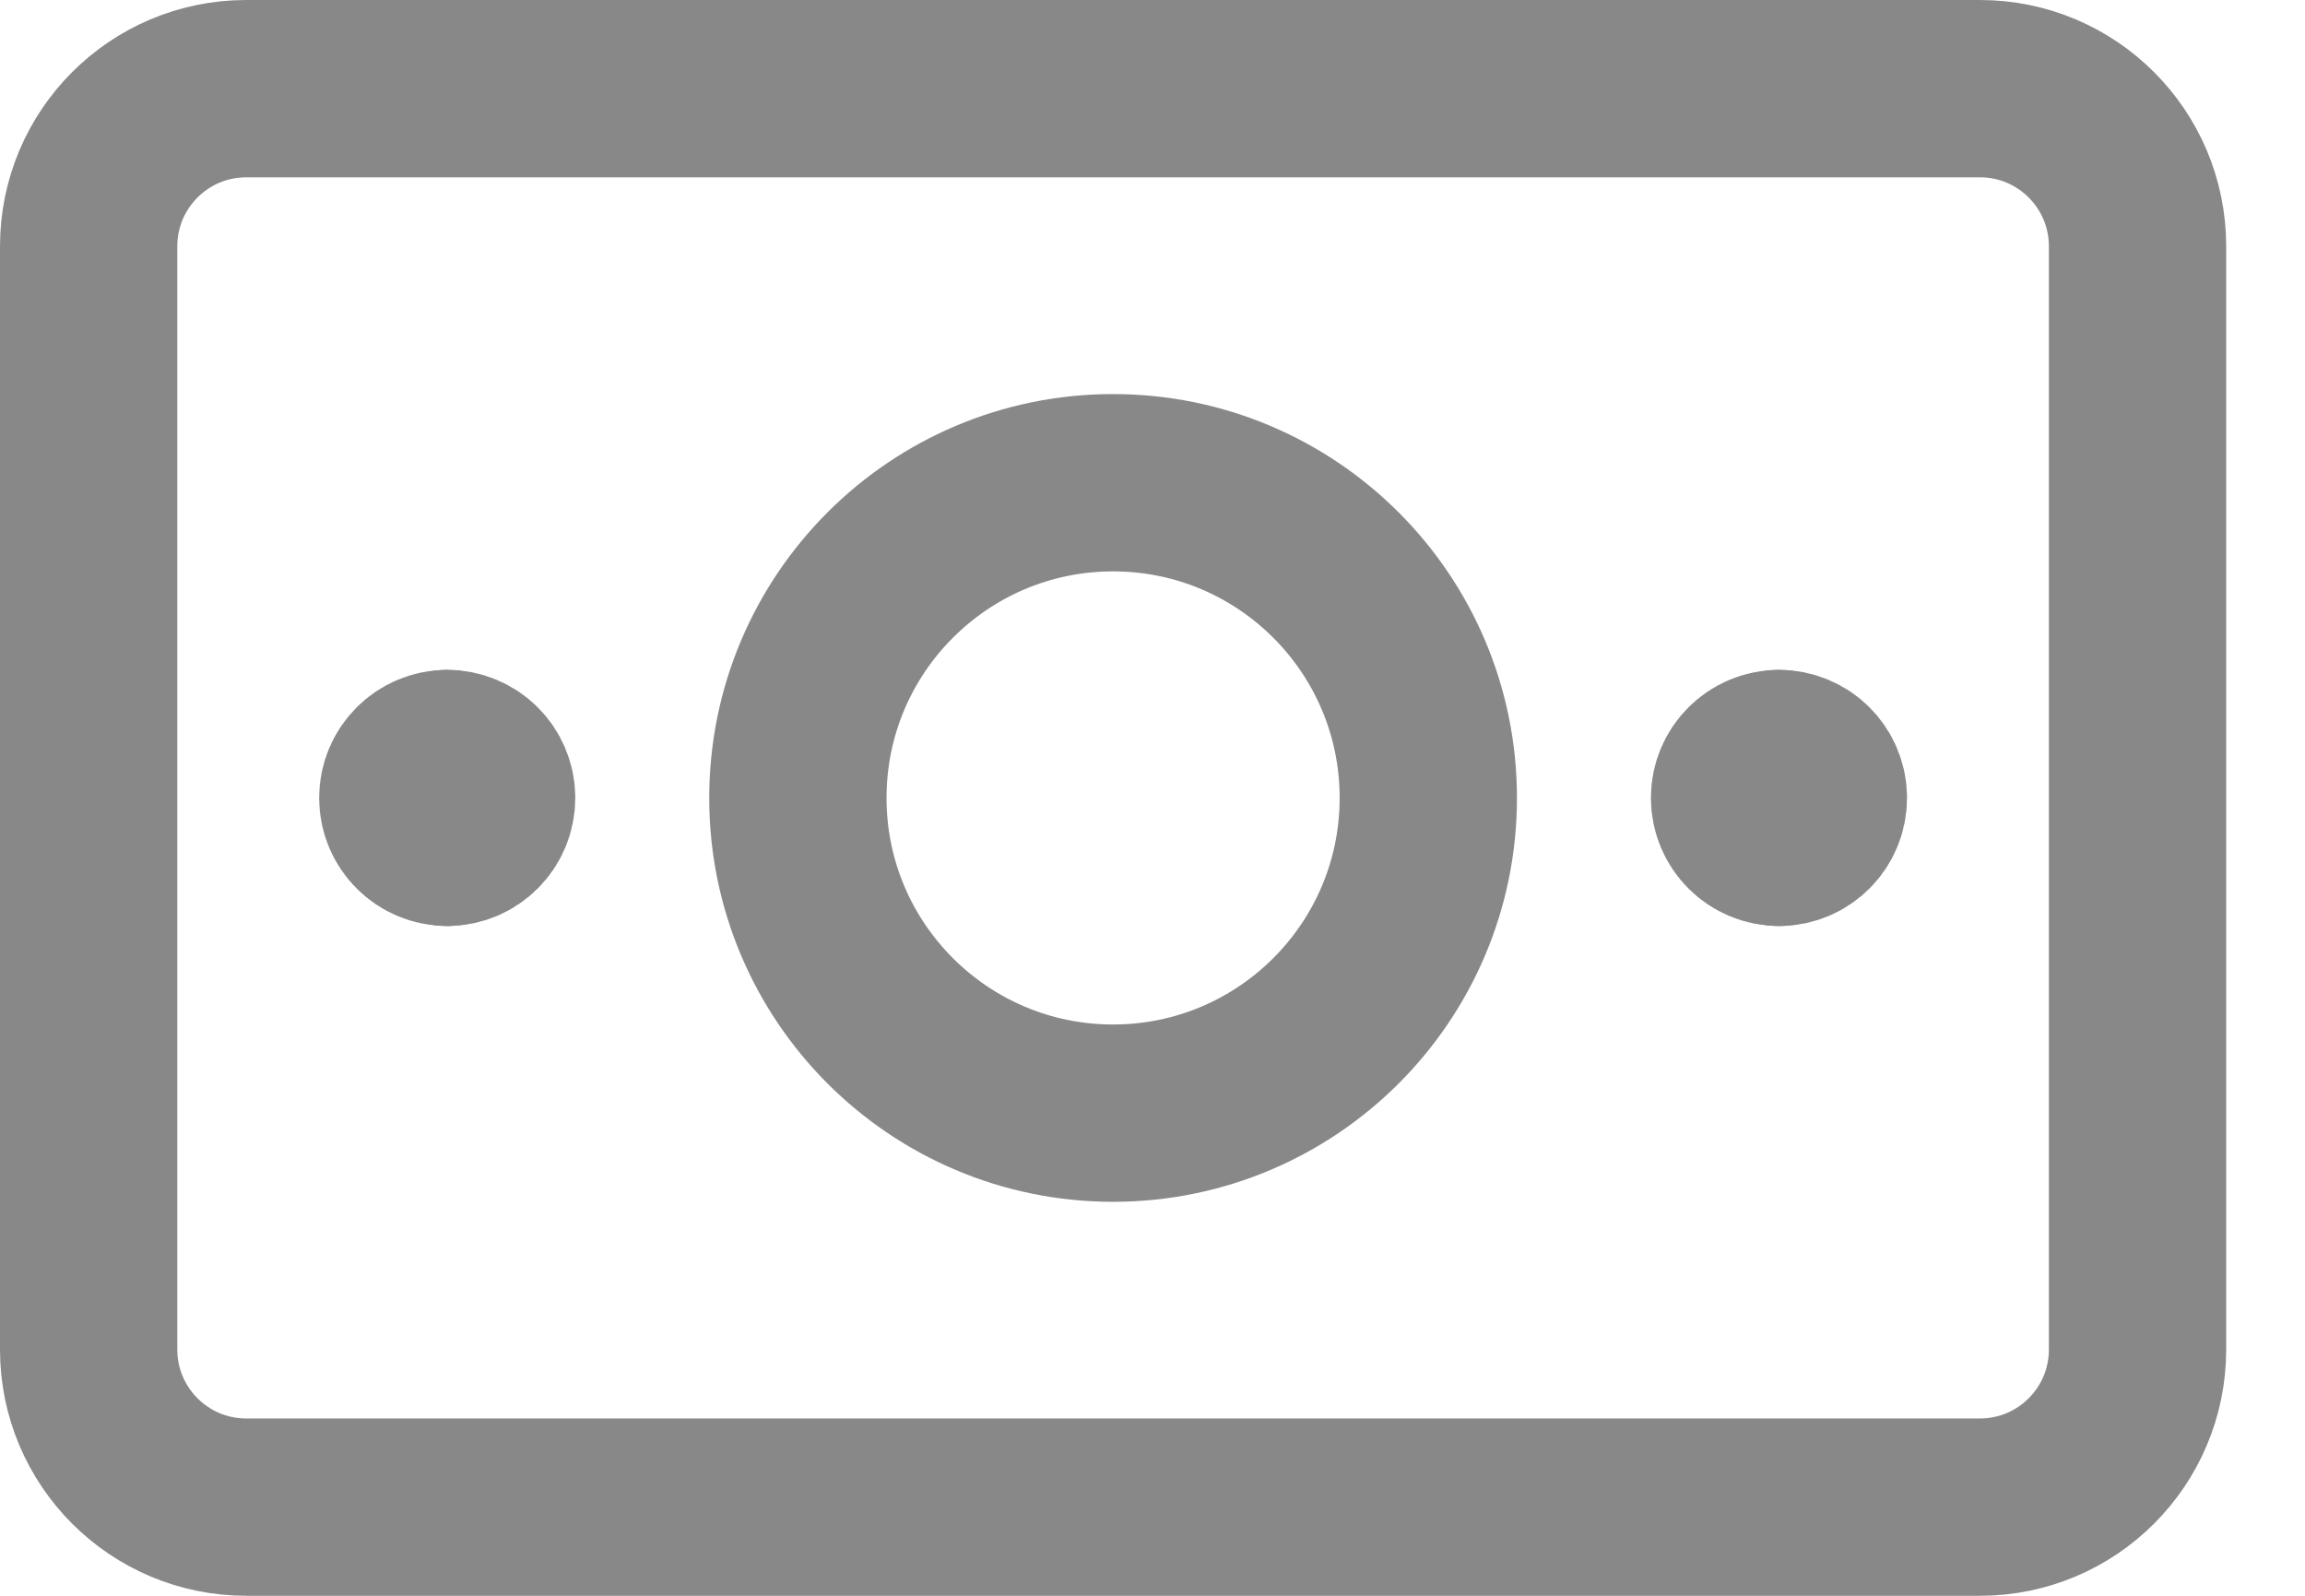
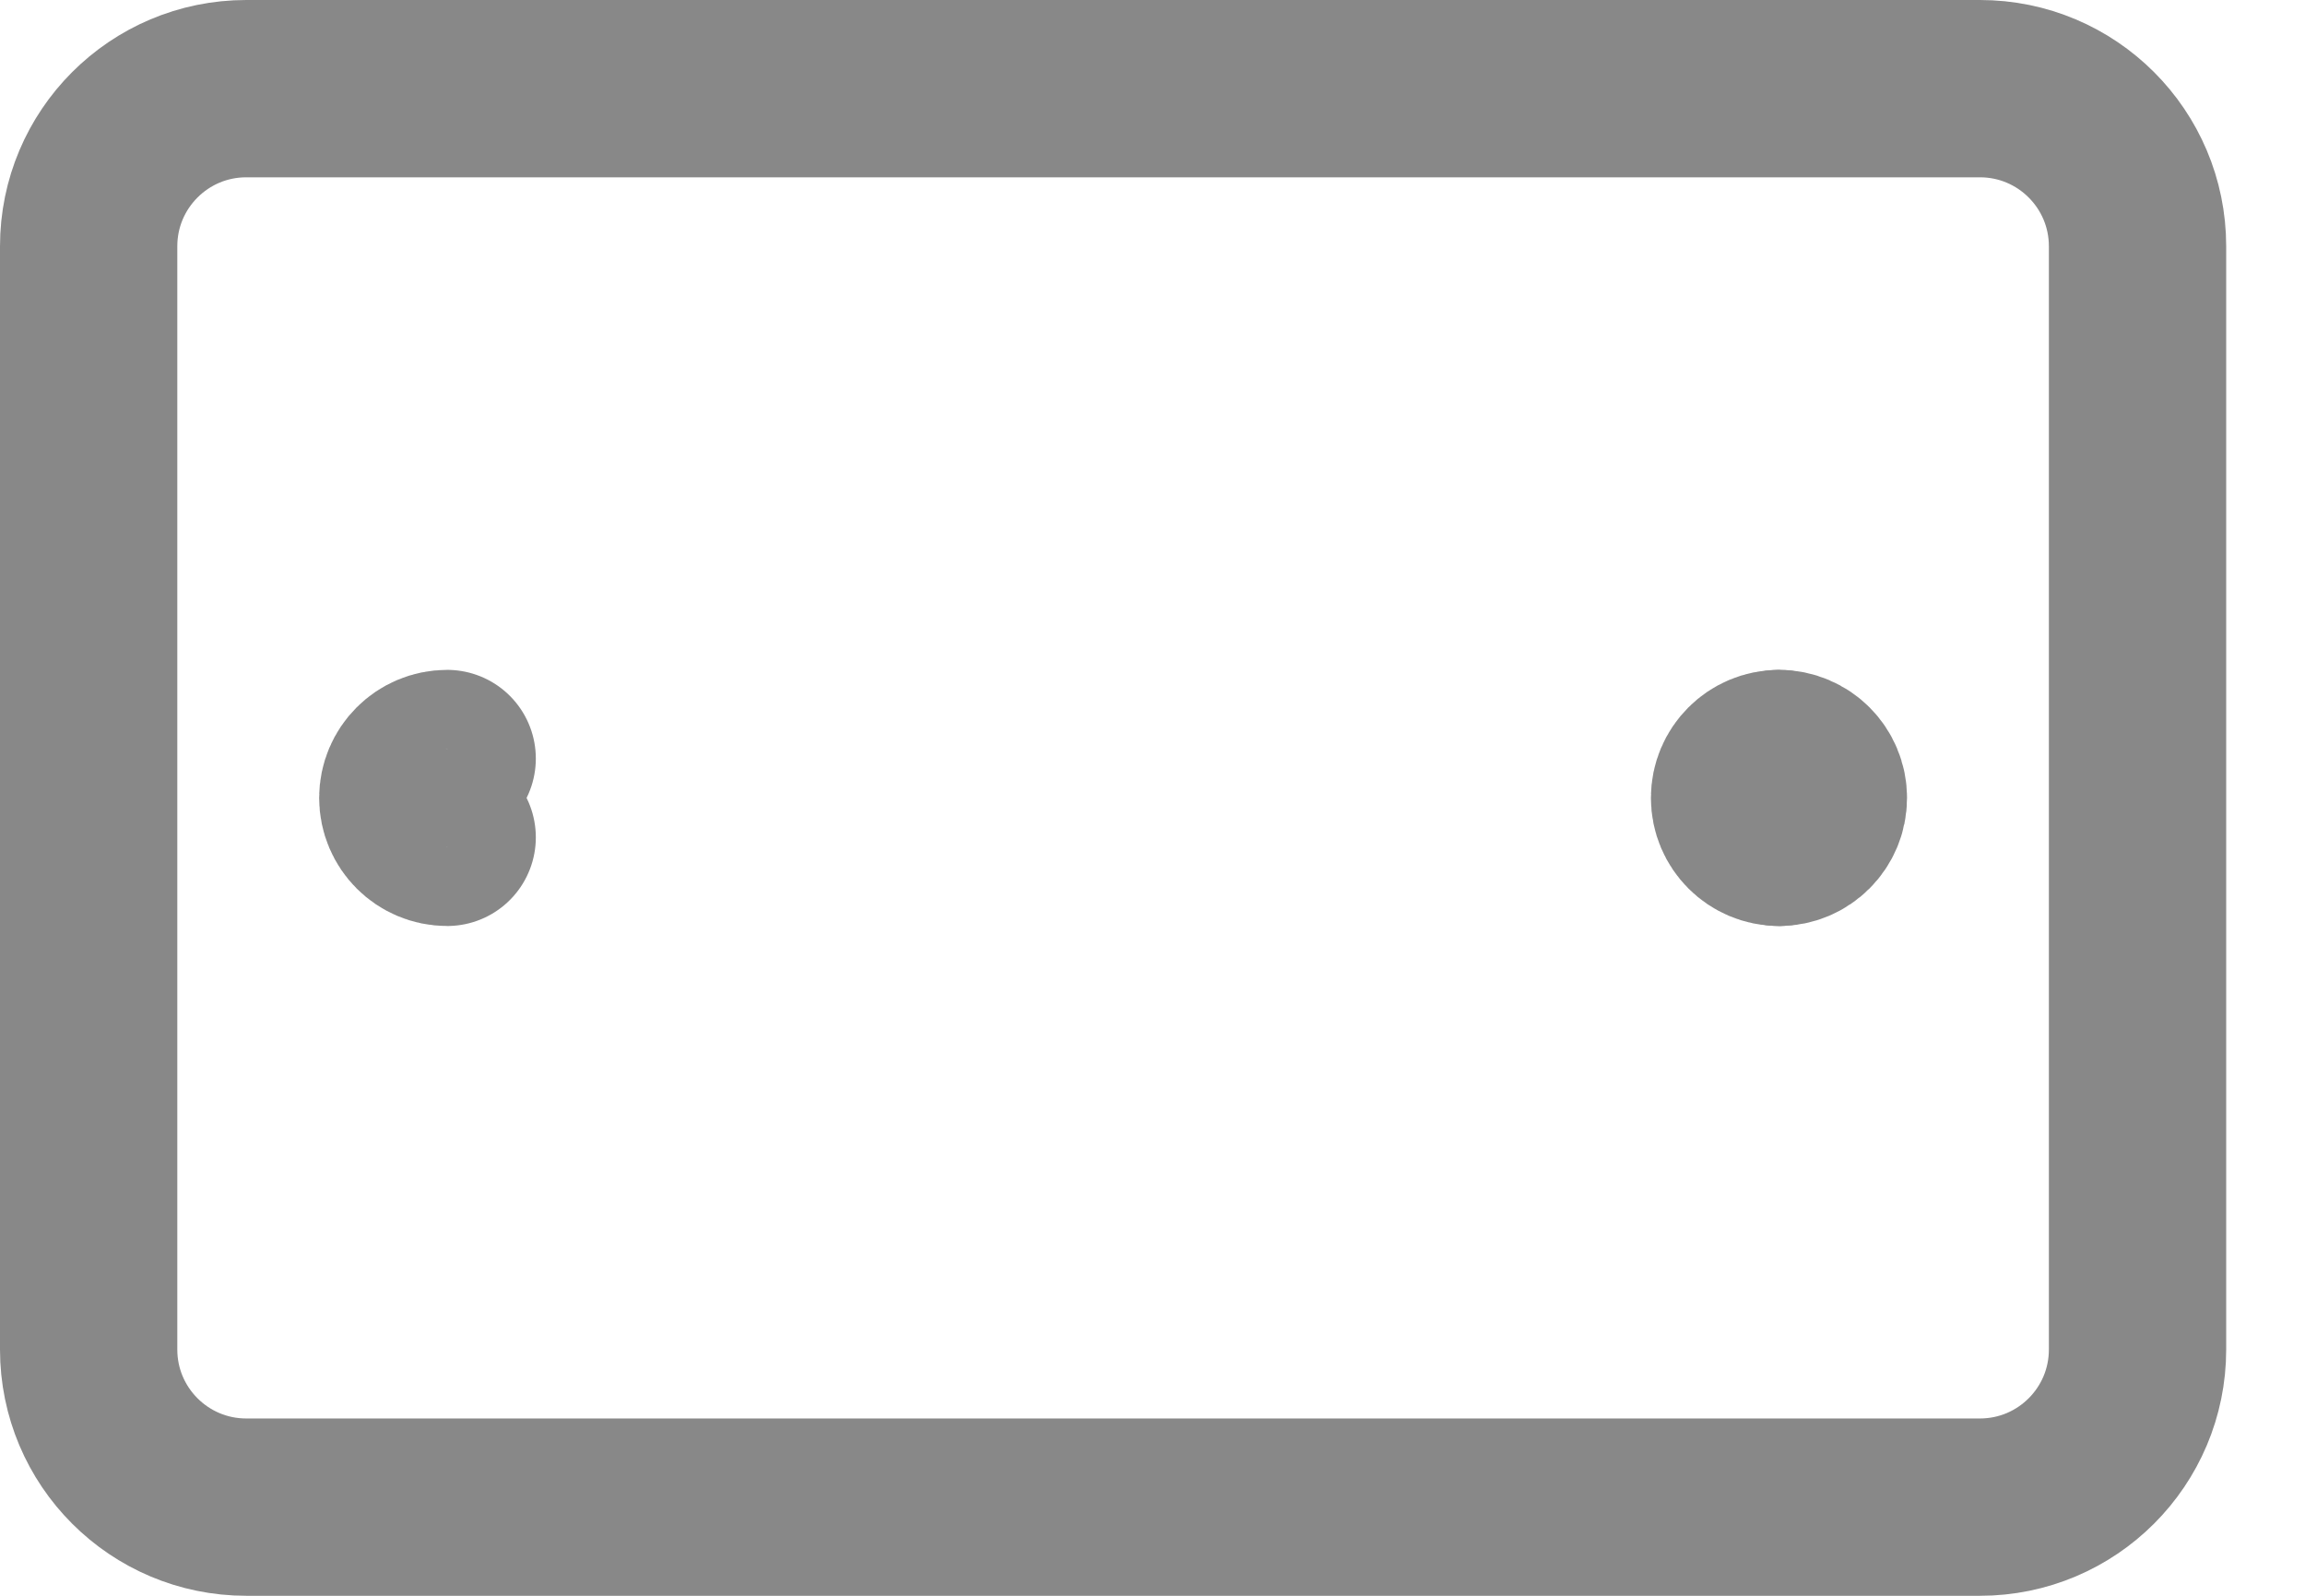
<svg xmlns="http://www.w3.org/2000/svg" width="26" height="18" viewBox="0 0 26 18" fill="none">
  <path d="M22.333 1H2.778C1.796 1 1 1.796 1 2.778V15.222C1 16.204 1.796 17 2.778 17H22.333C23.315 17 24.111 16.204 24.111 15.222V2.778C24.111 1.796 23.315 1 22.333 1Z" stroke="#888888" stroke-width="2" stroke-linecap="round" stroke-linejoin="round" />
-   <path d="M12.555 12.556C14.519 12.556 16.111 10.964 16.111 9.001C16.111 7.037 14.519 5.445 12.555 5.445C10.592 5.445 9 7.037 9 9.001C9 10.964 10.592 12.556 12.555 12.556Z" stroke="#888888" stroke-width="2" stroke-linecap="round" stroke-linejoin="round" />
  <path d="M5.044 9.445C4.799 9.445 4.6 9.246 4.6 9C4.6 8.755 4.799 8.556 5.044 8.556" stroke="#888888" stroke-width="2" stroke-linecap="round" stroke-linejoin="round" />
-   <path d="M5.044 9.445C5.29 9.445 5.489 9.246 5.489 9C5.489 8.755 5.29 8.556 5.044 8.556" stroke="#888888" stroke-width="2" stroke-linecap="round" stroke-linejoin="round" />
  <path d="M20.067 9.445C19.821 9.445 19.622 9.246 19.622 9C19.622 8.755 19.821 8.556 20.067 8.556" stroke="#888888" stroke-width="2" stroke-linecap="round" stroke-linejoin="round" />
  <path d="M20.067 9.445C20.312 9.445 20.511 9.246 20.511 9C20.511 8.755 20.312 8.556 20.067 8.556" stroke="#888888" stroke-width="2" stroke-linecap="round" stroke-linejoin="round" />
</svg>